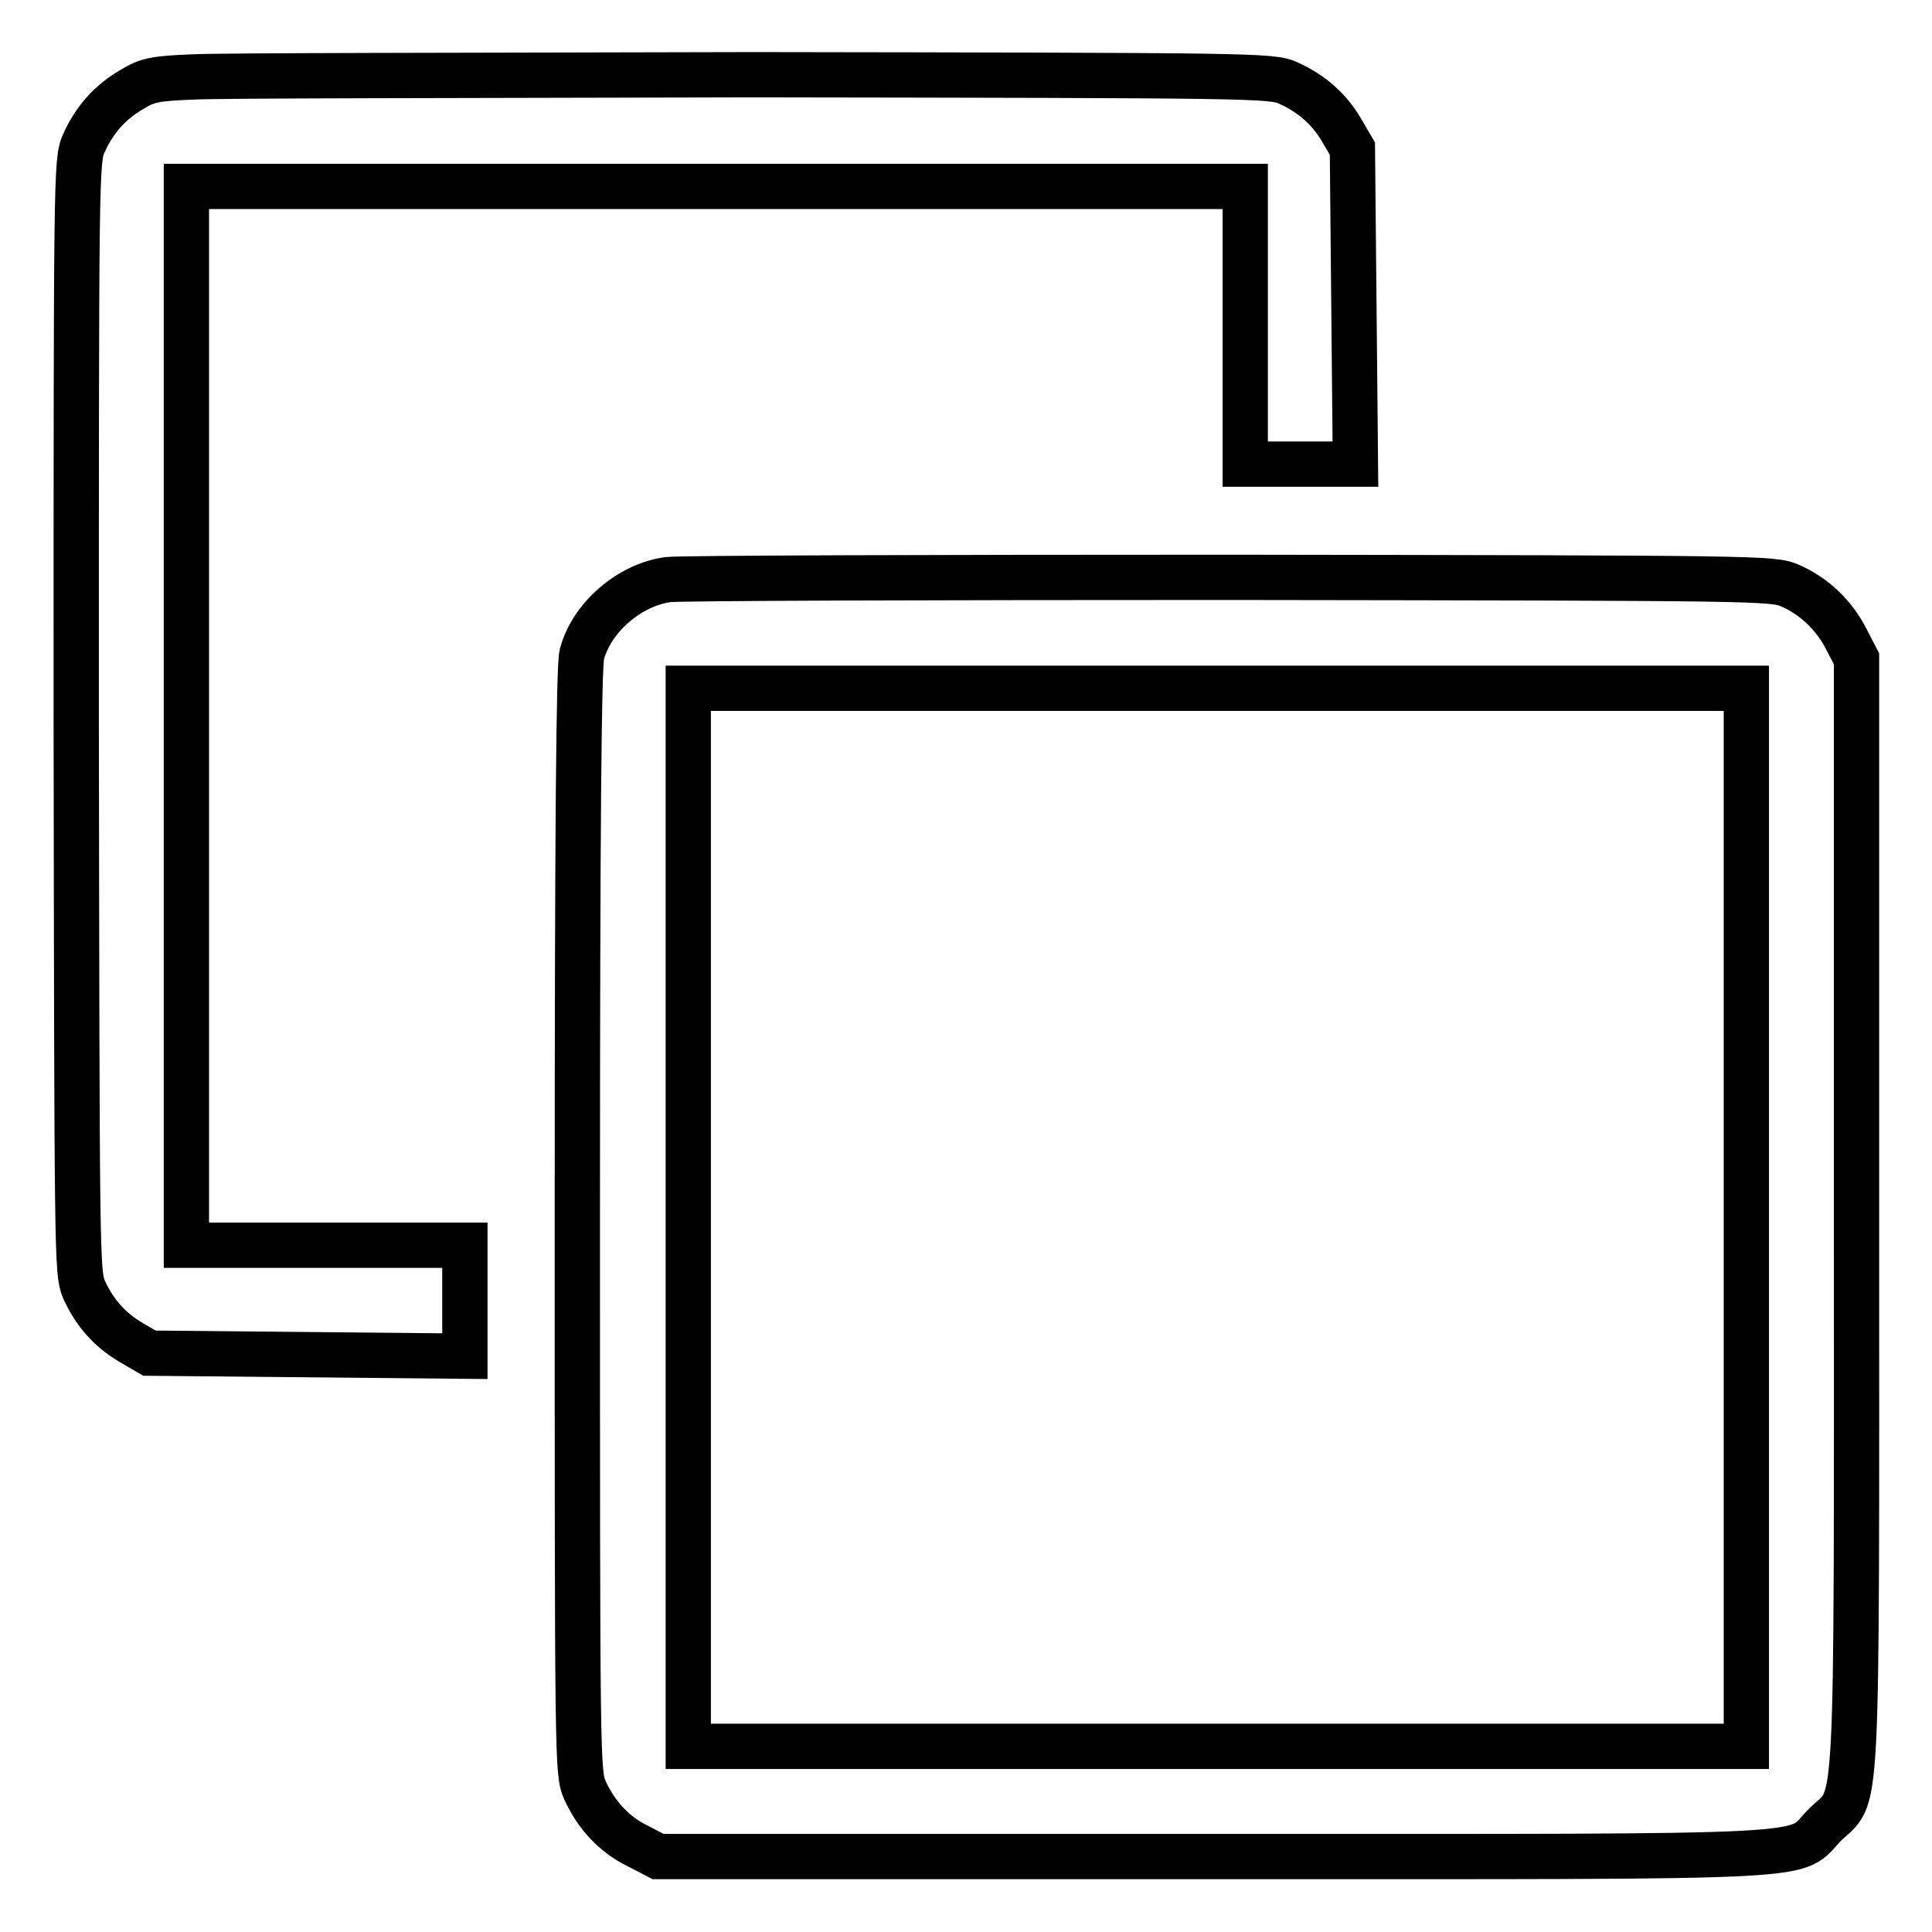
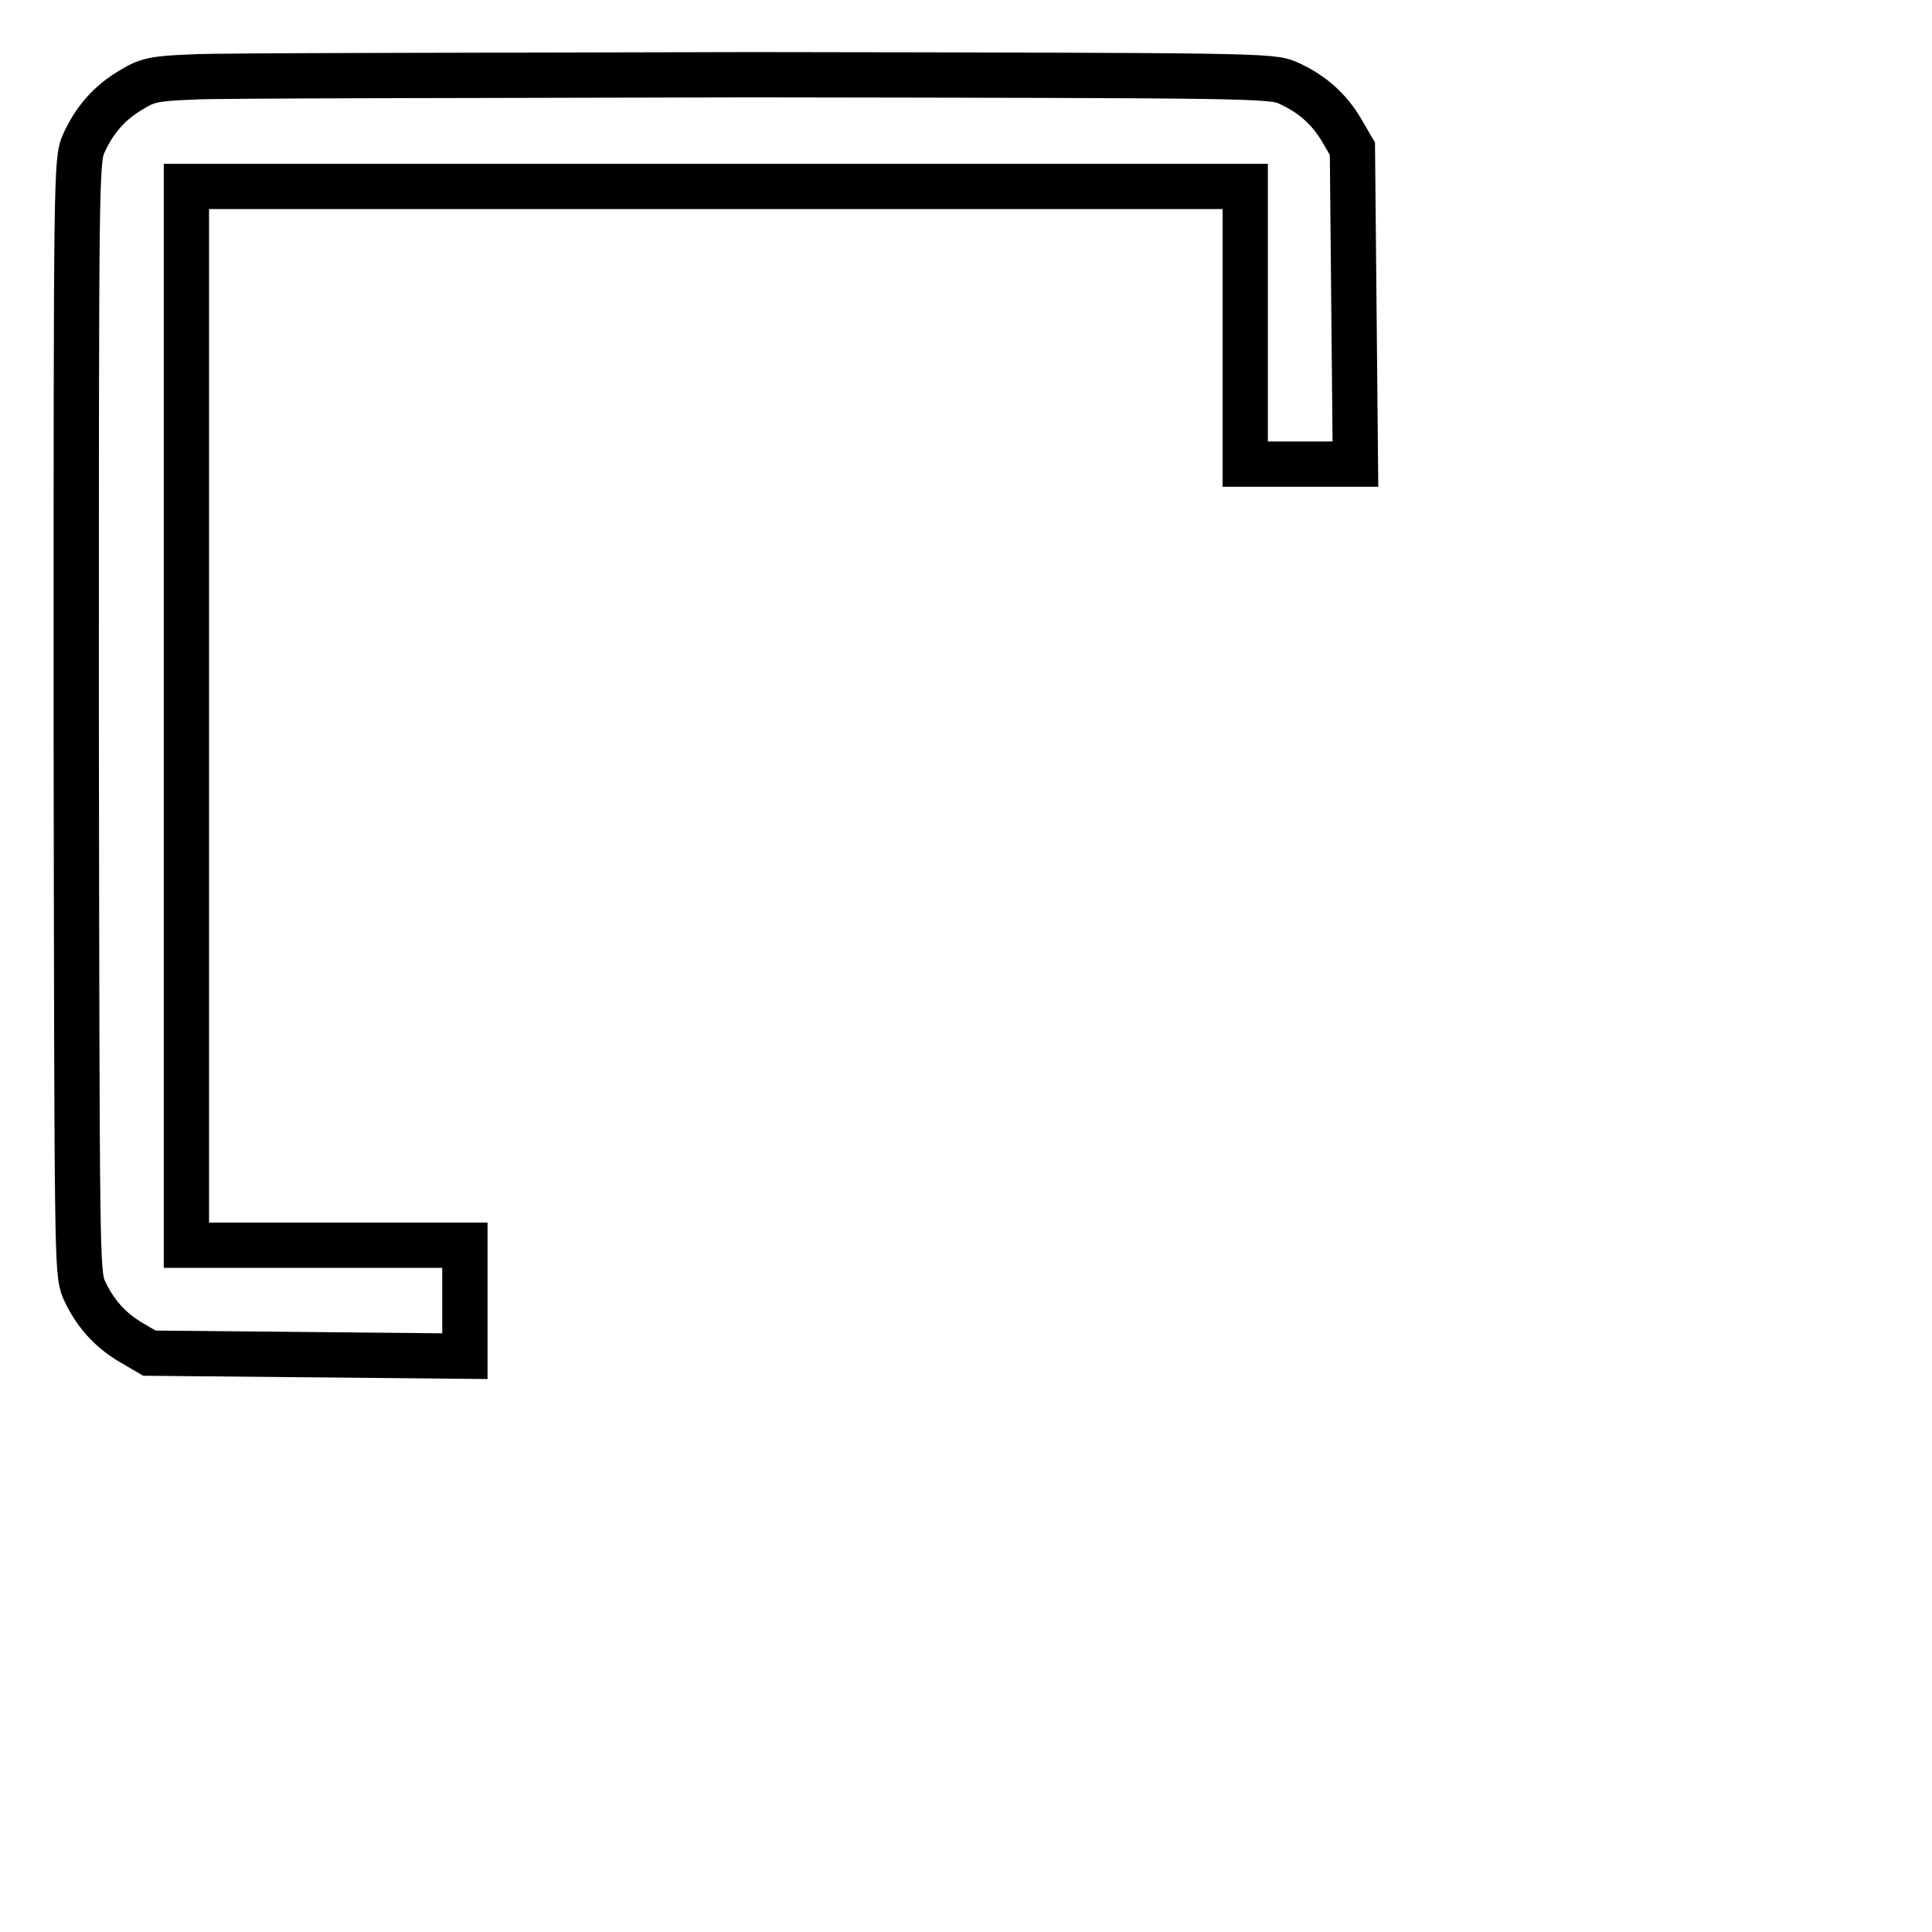
<svg xmlns="http://www.w3.org/2000/svg" version="1.1" x="0px" y="0px" viewBox="0 0 256 256" enable-background="new 0 0 256 256" xml:space="preserve">
  <g>
    <g>
      <g>
        <path stroke-width="6" fill-opacity="0" stroke="#000000" d="M25.5,10.2c-5,0.2-6,0.4-8.1,1.7c-2.9,1.7-4.9,4-6.3,7.1c-1,2.3-1,3.8-1,75.9c0.1,72,0.1,73.6,1,75.9c1.4,3.1,3.4,5.4,6.3,7.1l2.4,1.4l20.9,0.2l20.9,0.2v-7.3V165H43.1H24.7V94.9V24.7h70.1H165v18.4v18.4h7.3h7.3l-0.2-20.9l-0.2-20.9l-1.4-2.4c-1.7-2.9-4-4.9-7.1-6.3c-2.2-1-4.1-1-70.9-1.1C62.1,10,28.6,10,25.5,10.2z" />
-         <path stroke-width="6" fill-opacity="0" stroke="#000000" d="M88.5,76.8c-5.1,0.7-10.1,5-11.4,9.9c-0.4,1.6-0.6,22-0.6,75.2c0,71.7,0,73,1,75.3c1.5,3.3,3.9,5.9,7,7.4l2.7,1.4h73.6c83.1,0,76.6,0.3,81-4.2c4.5-4.4,4.2,2.1,4.2-81V87.3l-1.4-2.7c-1.6-3.1-4.2-5.6-7.4-7c-2.3-1-3.8-1-74.1-1.1C123.7,76.5,90.1,76.6,88.5,76.8z M231.4,161.3v70.1h-70.1H91.2v-70.1V91.2h70.1h70.1V161.3L231.4,161.3z" />
      </g>
    </g>
  </g>
</svg>